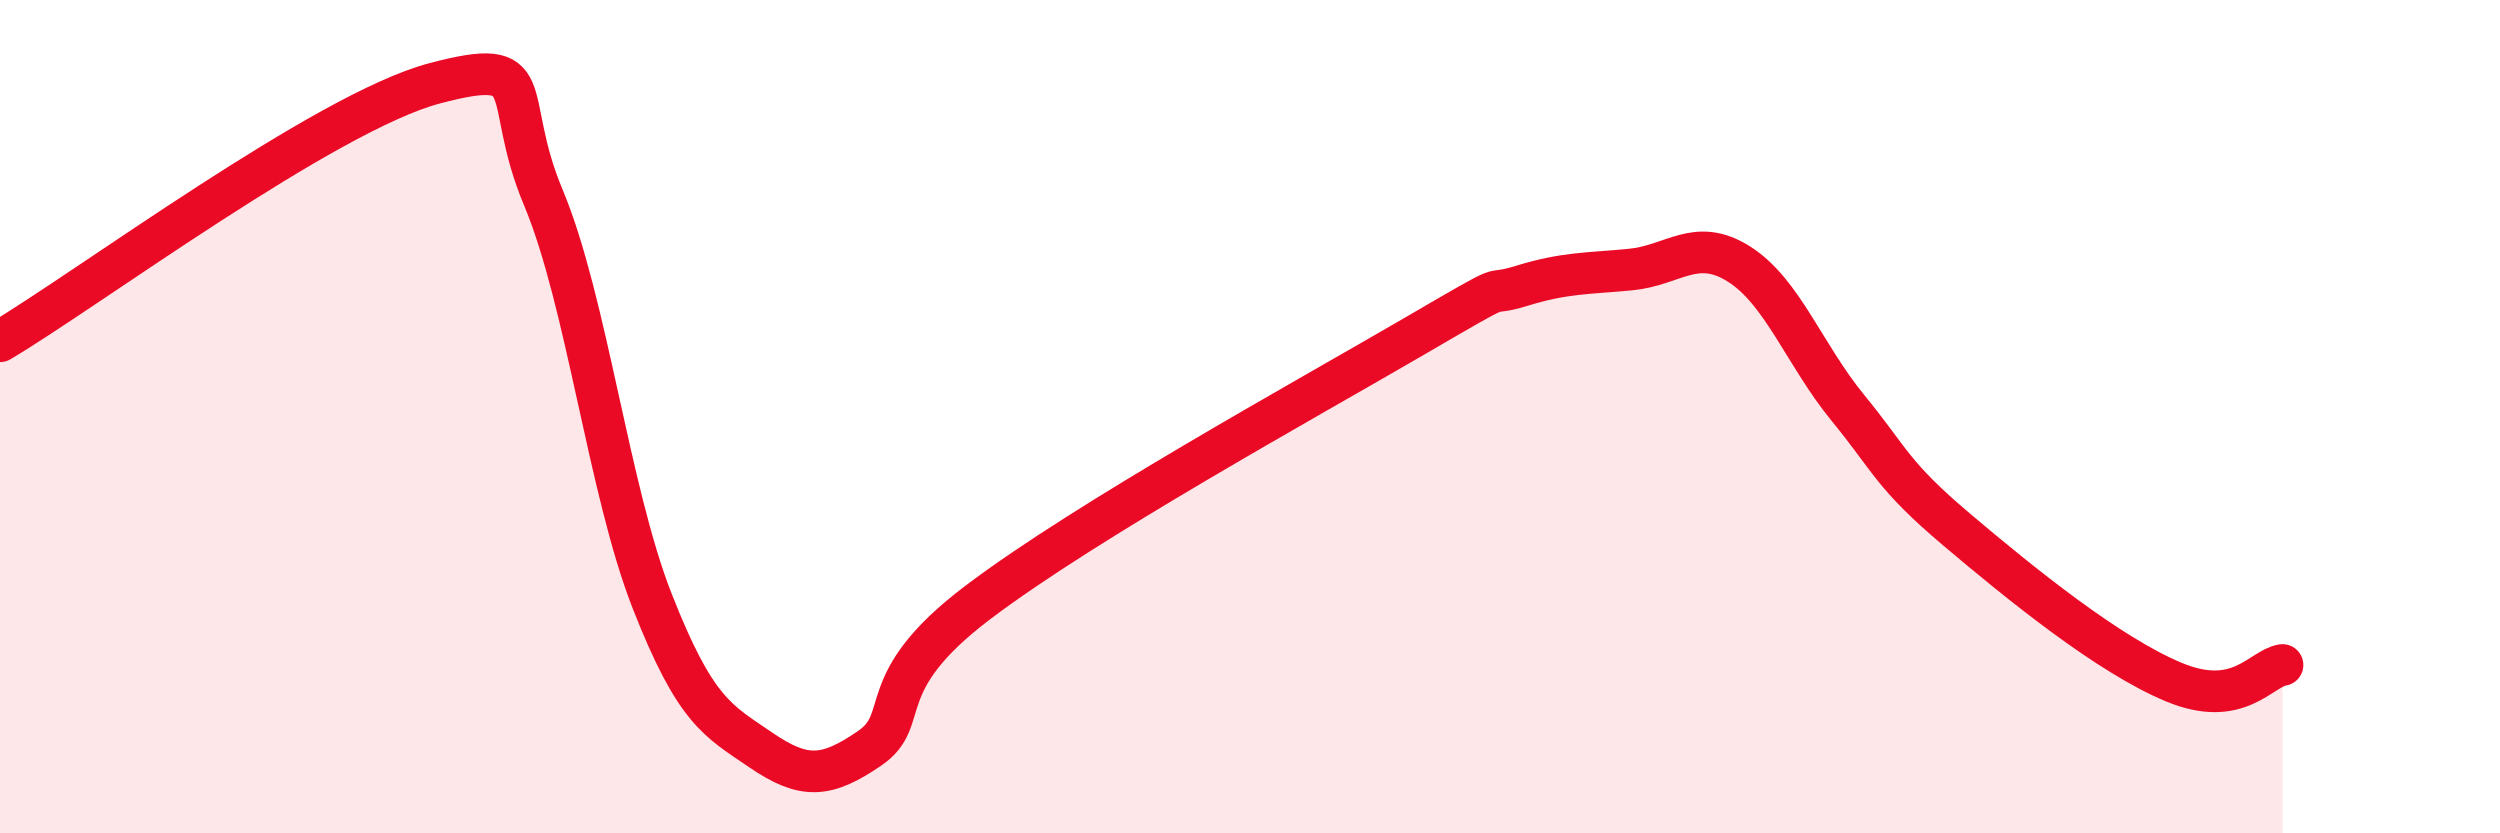
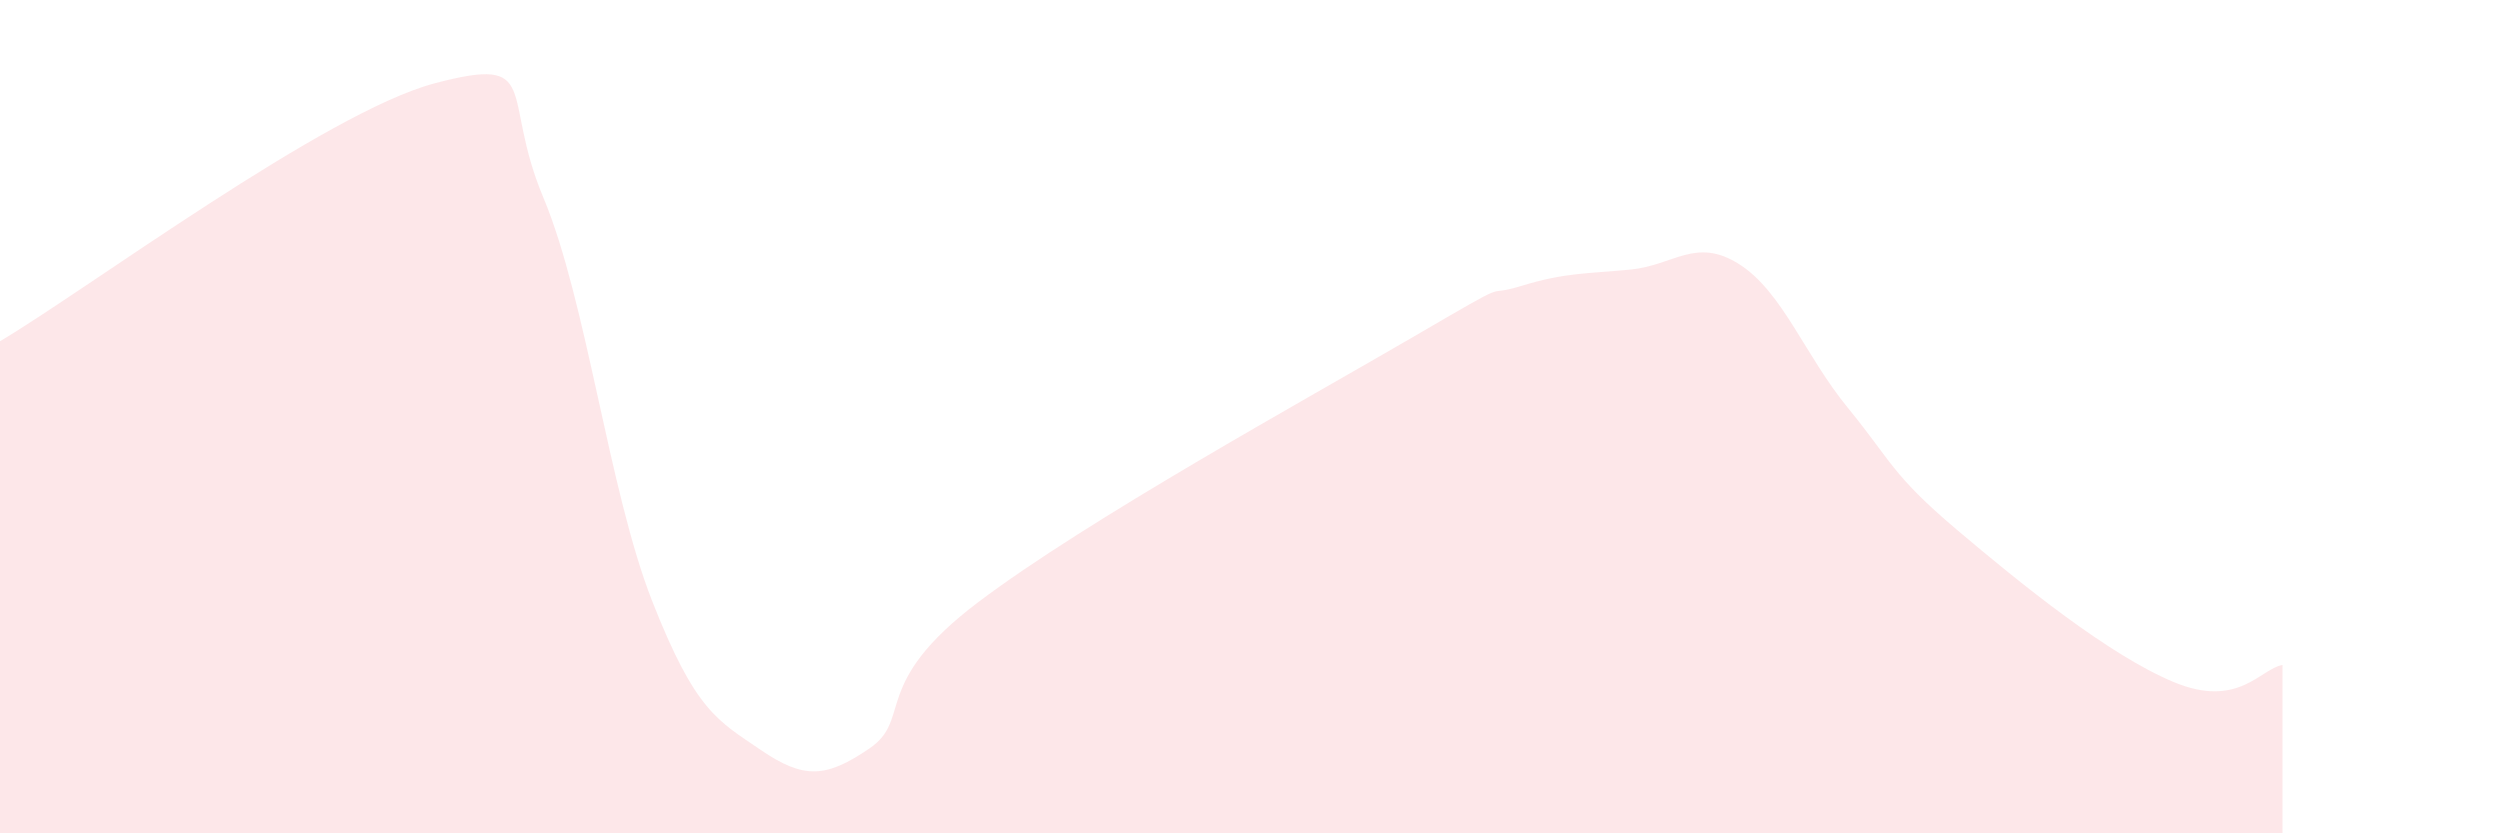
<svg xmlns="http://www.w3.org/2000/svg" width="60" height="20" viewBox="0 0 60 20">
  <path d="M 0,8.19 C 2.09,6.95 7.82,2.69 10.43,2 C 13.04,1.31 12,2.26 13.04,4.74 C 14.08,7.22 14.61,11.77 15.65,14.42 C 16.69,17.07 17.22,17.29 18.26,18 C 19.3,18.71 19.83,18.67 20.87,17.96 C 21.91,17.25 20.87,16.42 23.48,14.45 C 26.09,12.48 31.3,9.61 33.91,8.09 C 36.52,6.57 35.48,7.18 36.52,6.86 C 37.56,6.54 38.09,6.57 39.13,6.47 C 40.17,6.37 40.7,5.68 41.74,6.34 C 42.78,7 43.31,8.52 44.35,9.79 C 45.39,11.06 45.4,11.39 46.96,12.71 C 48.52,14.03 50.61,15.72 52.17,16.37 C 53.73,17.02 54.26,16.04 54.78,15.96L54.78 20L0 20Z" fill="#EB0A25" opacity="0.1" stroke-linecap="round" stroke-linejoin="round" />
-   <path d="M 0,8.19 C 2.09,6.95 7.82,2.69 10.43,2 C 13.04,1.31 12,2.26 13.04,4.74 C 14.08,7.22 14.61,11.77 15.65,14.42 C 16.69,17.07 17.22,17.29 18.26,18 C 19.3,18.71 19.83,18.67 20.87,17.96 C 21.91,17.25 20.87,16.42 23.48,14.45 C 26.09,12.48 31.3,9.61 33.91,8.09 C 36.52,6.57 35.48,7.18 36.52,6.86 C 37.56,6.54 38.09,6.57 39.13,6.47 C 40.17,6.37 40.7,5.68 41.74,6.34 C 42.78,7 43.31,8.52 44.35,9.79 C 45.39,11.06 45.4,11.39 46.96,12.71 C 48.52,14.03 50.61,15.72 52.17,16.37 C 53.73,17.02 54.26,16.04 54.78,15.96" stroke="#EB0A25" stroke-width="1" fill="none" stroke-linecap="round" stroke-linejoin="round" />
</svg>